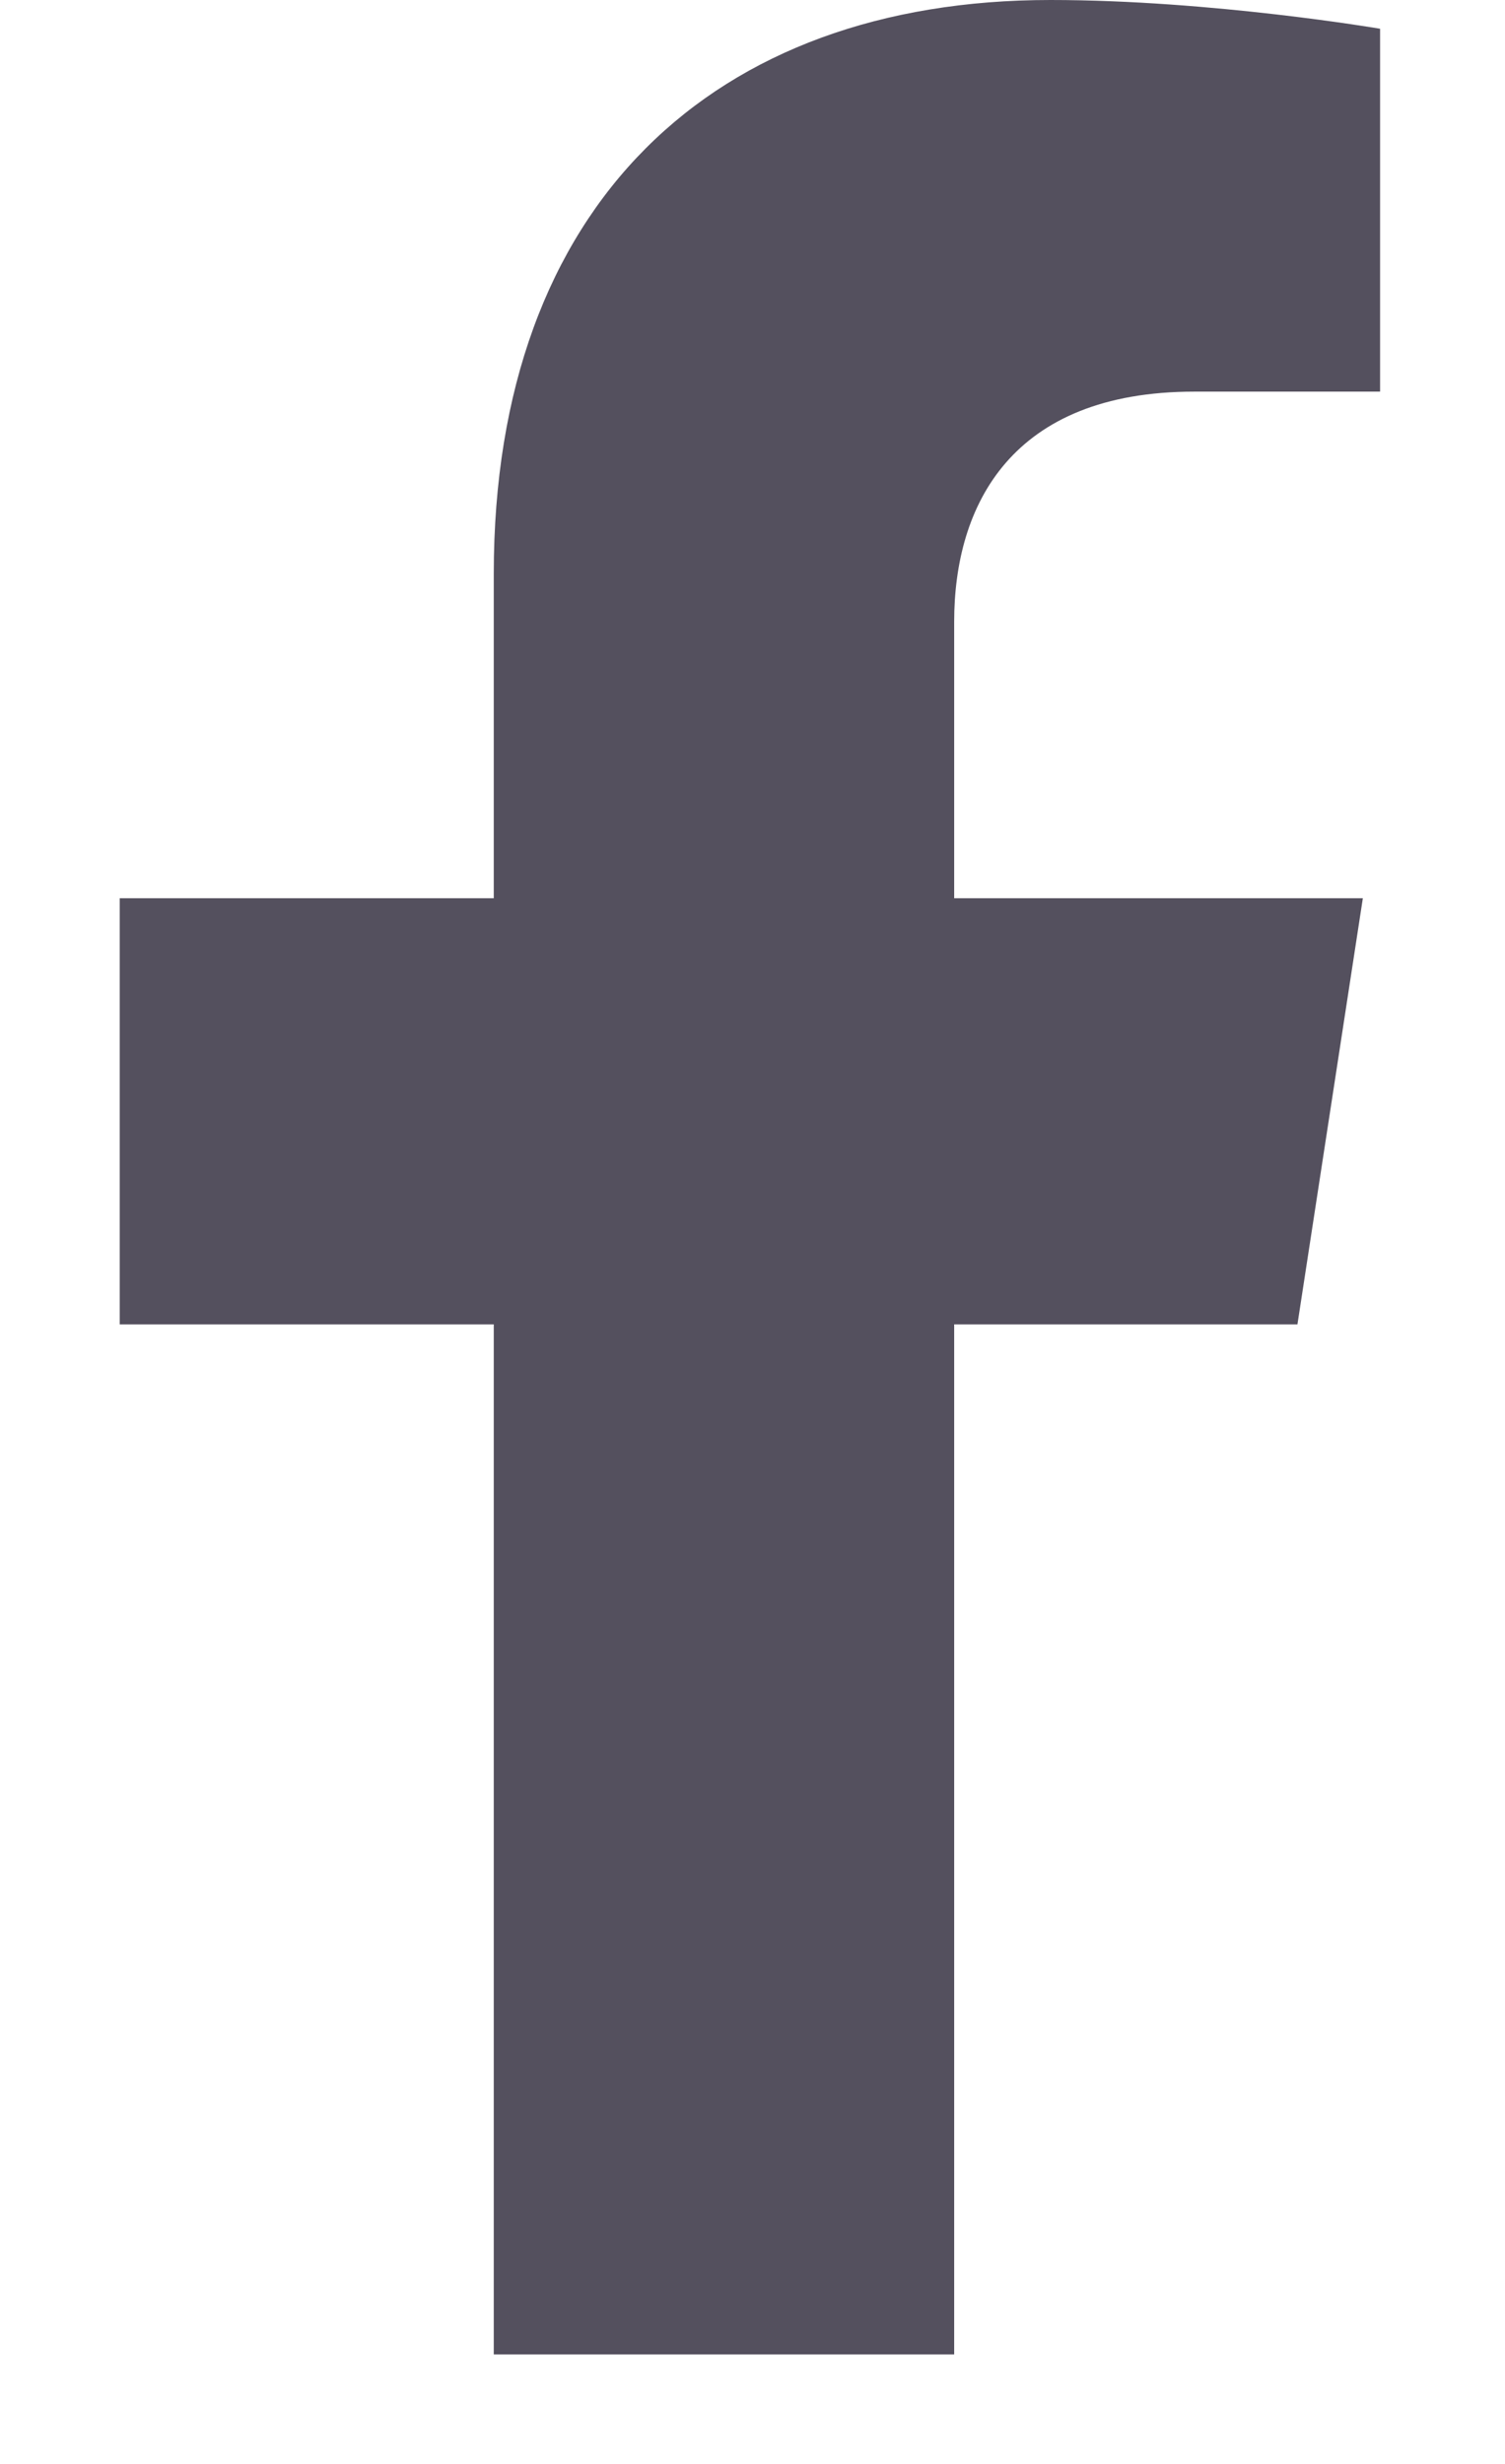
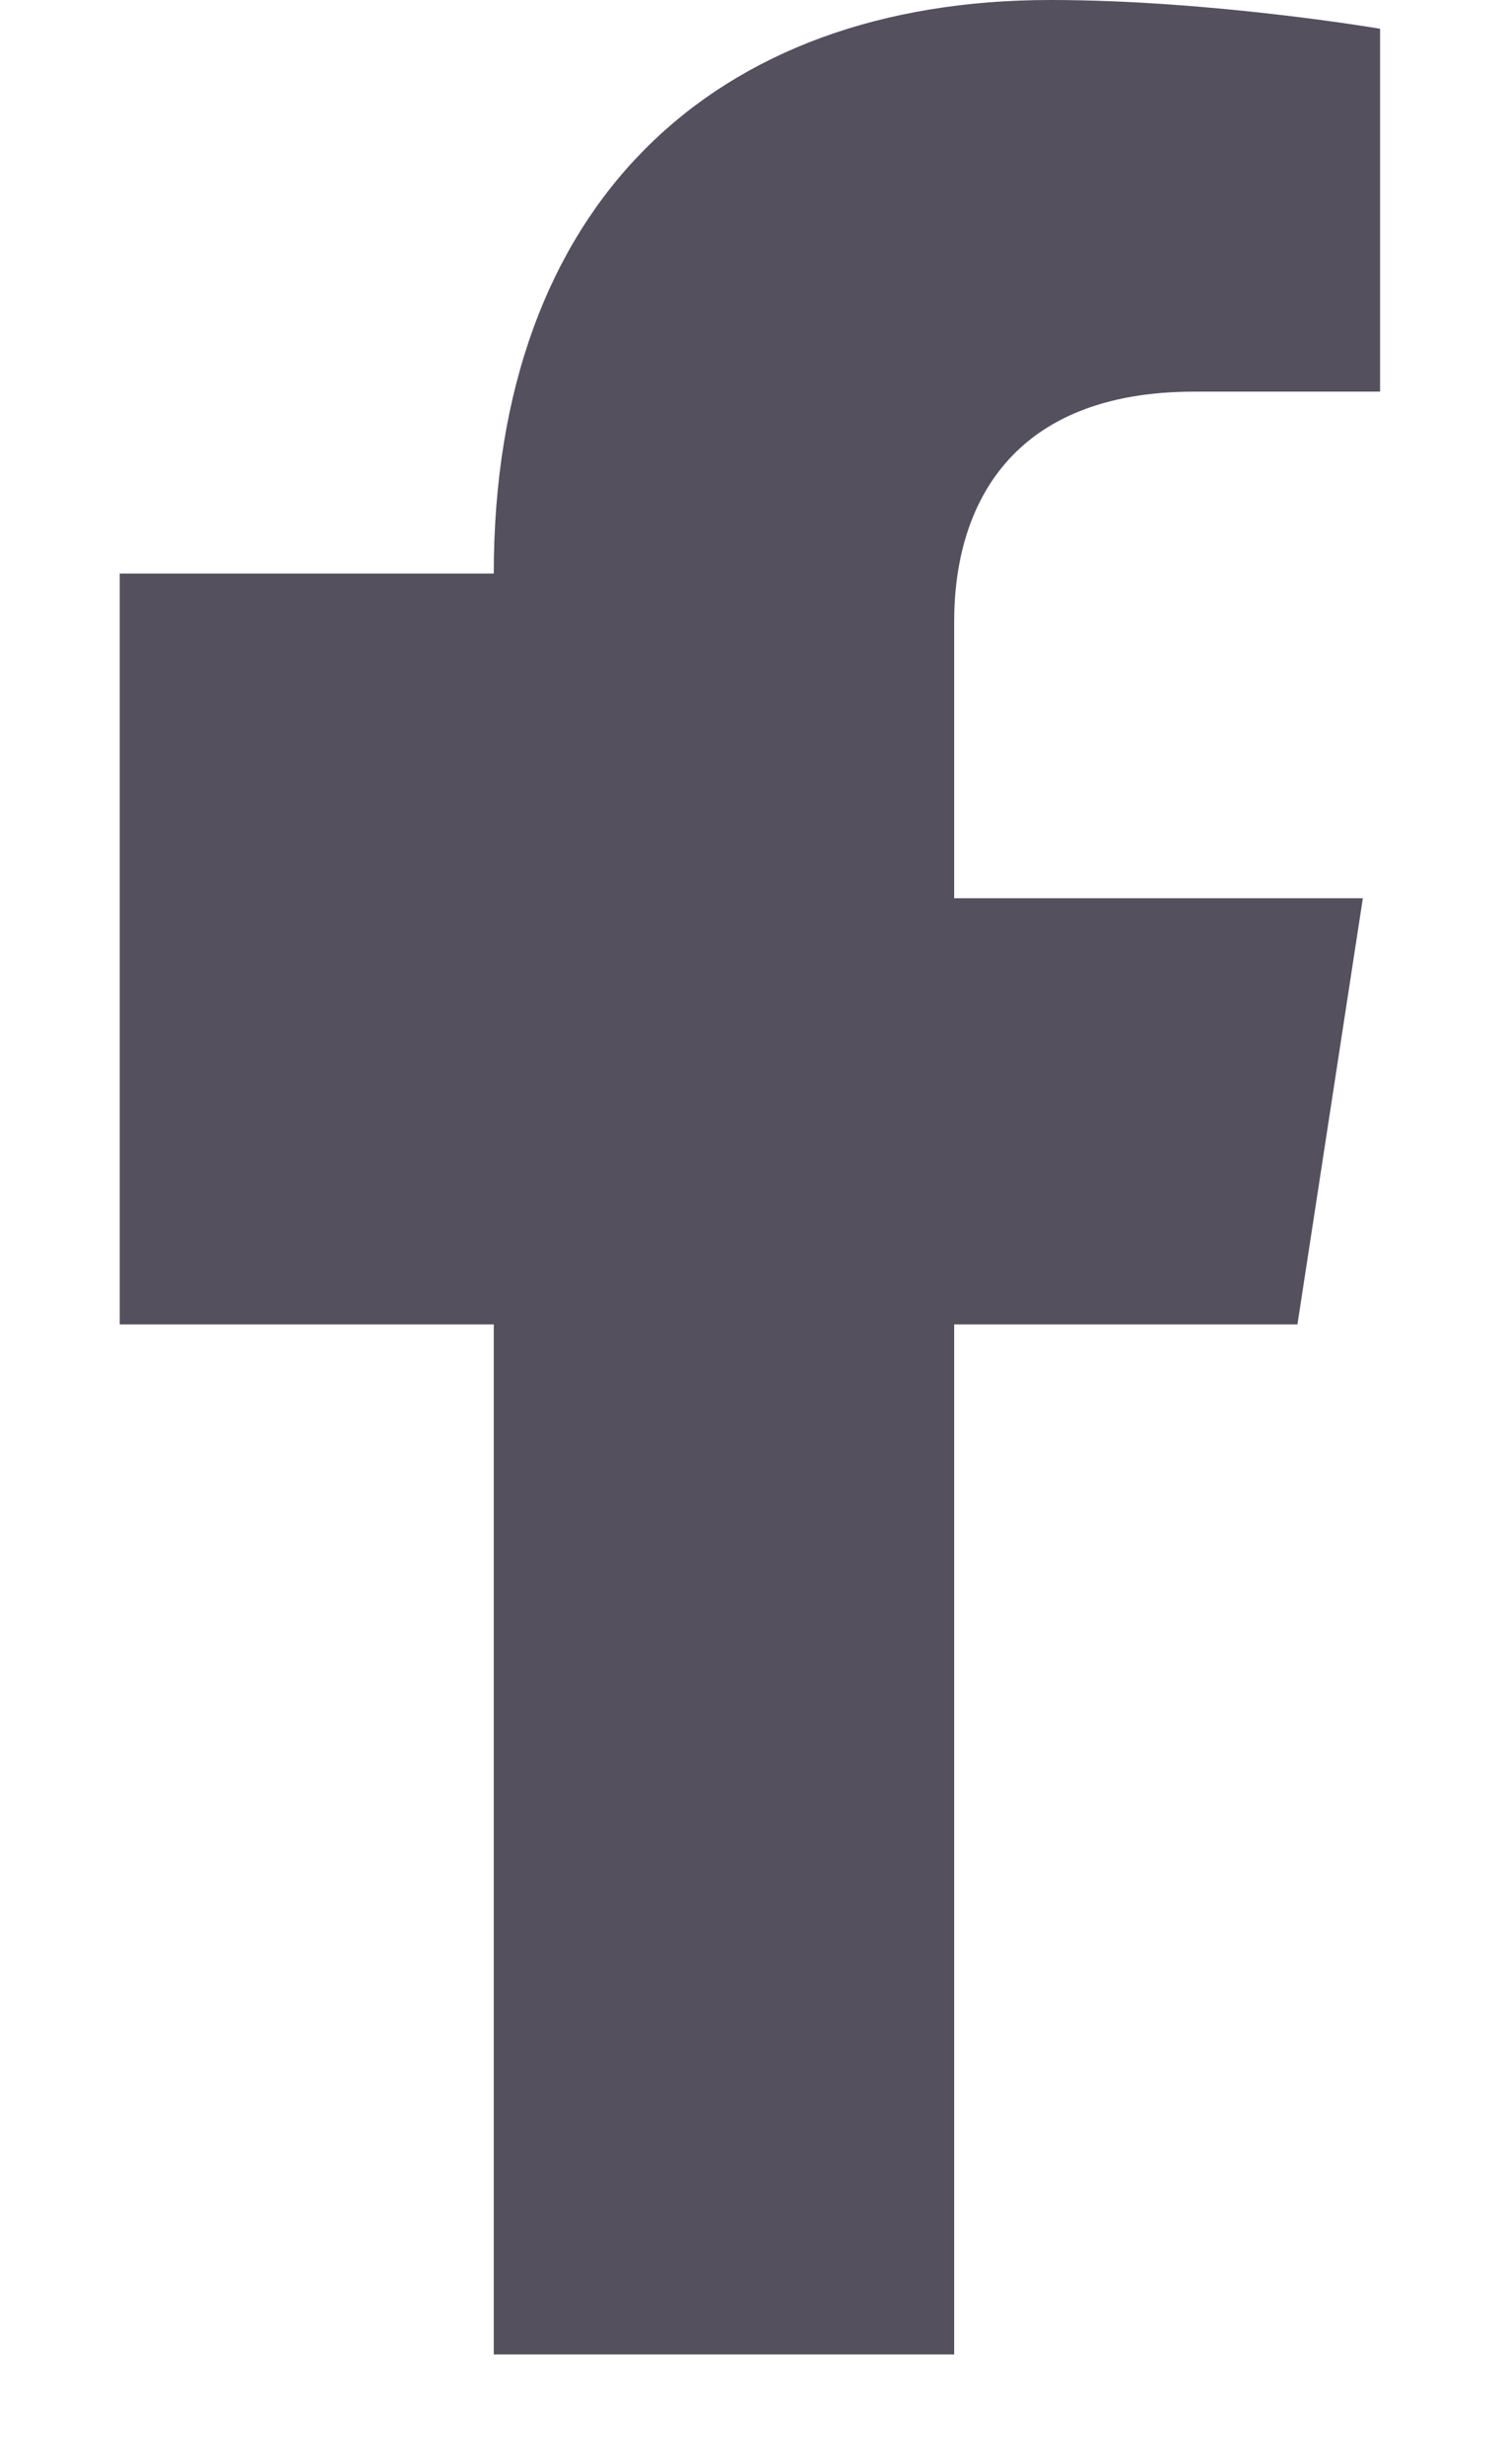
<svg xmlns="http://www.w3.org/2000/svg" width="11" height="18" viewBox="0 0 11 18" fill="none">
-   <path d="M9.483 9.675L9.961 6.562H6.974V4.542C6.974 3.691 7.392 2.861 8.729 2.861H10.087V0.21C10.087 0.21 8.855 0 7.677 0C5.217 0 3.609 1.491 3.609 4.19V6.562H0.875V9.675H3.609V17.2H6.974V9.675H9.483Z" fill="#54505E" />
+   <path d="M9.483 9.675L9.961 6.562H6.974V4.542C6.974 3.691 7.392 2.861 8.729 2.861H10.087V0.21C10.087 0.21 8.855 0 7.677 0C5.217 0 3.609 1.491 3.609 4.19H0.875V9.675H3.609V17.2H6.974V9.675H9.483Z" fill="#54505E" />
</svg>